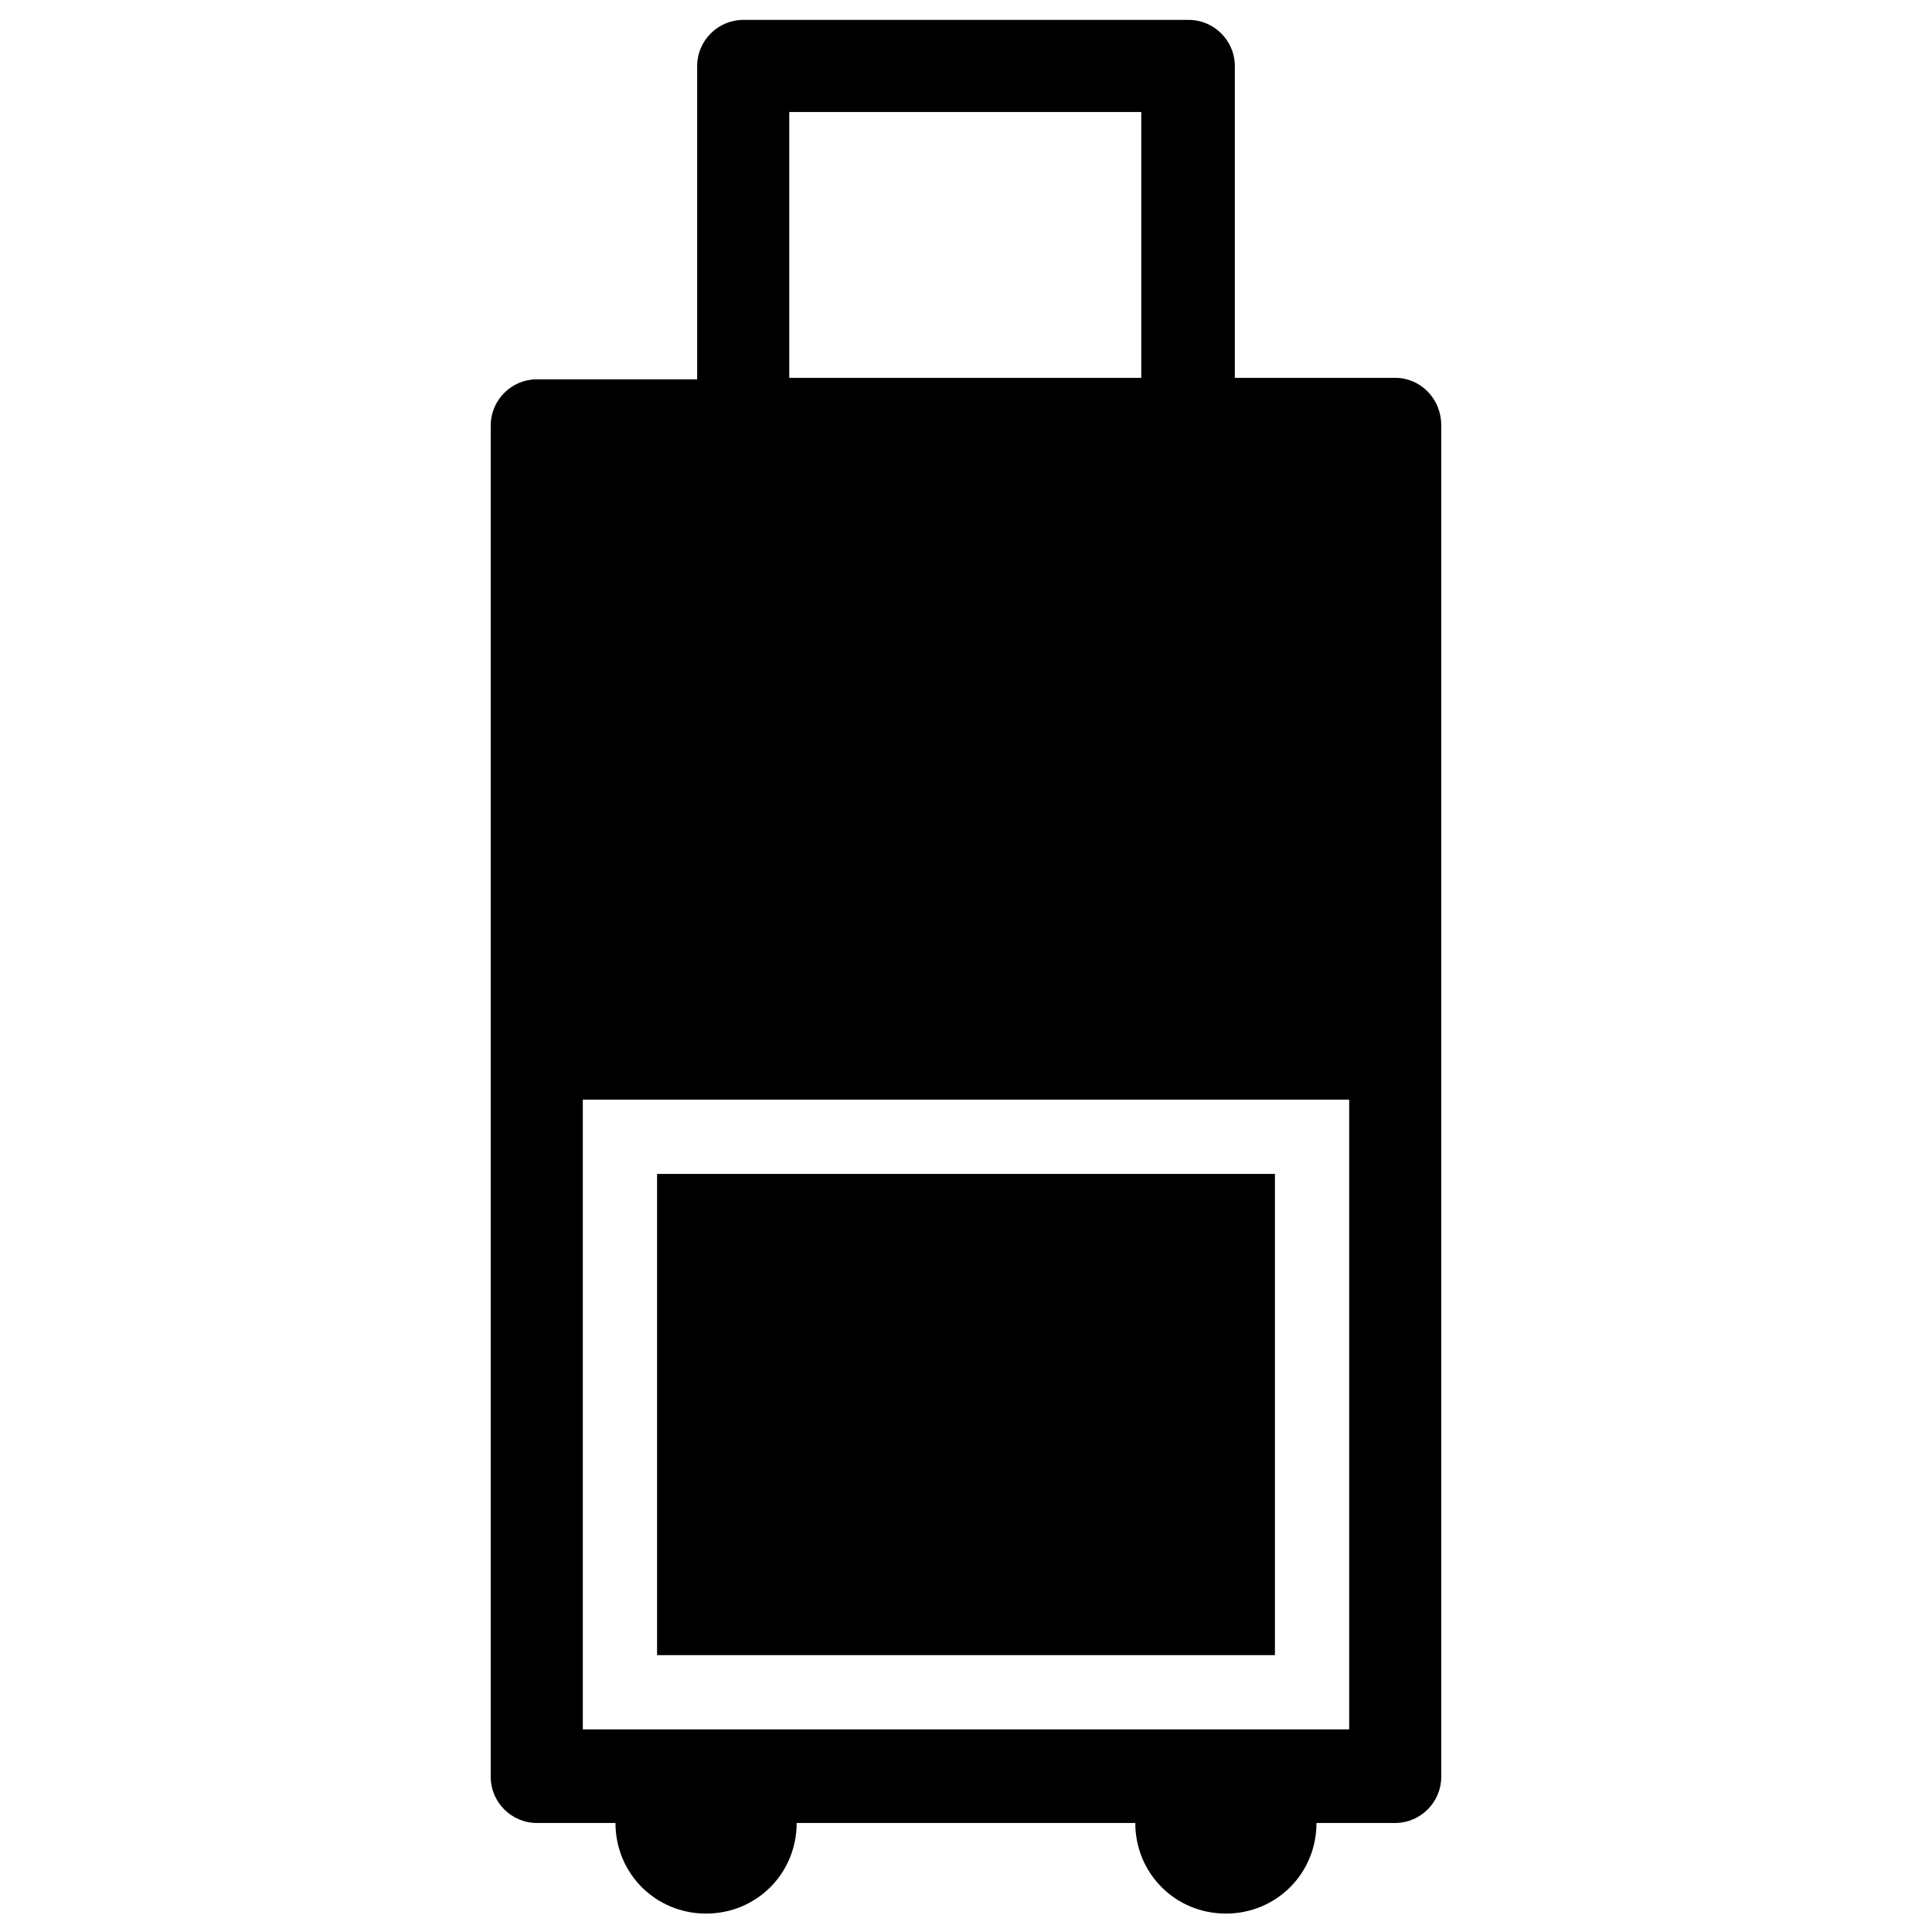
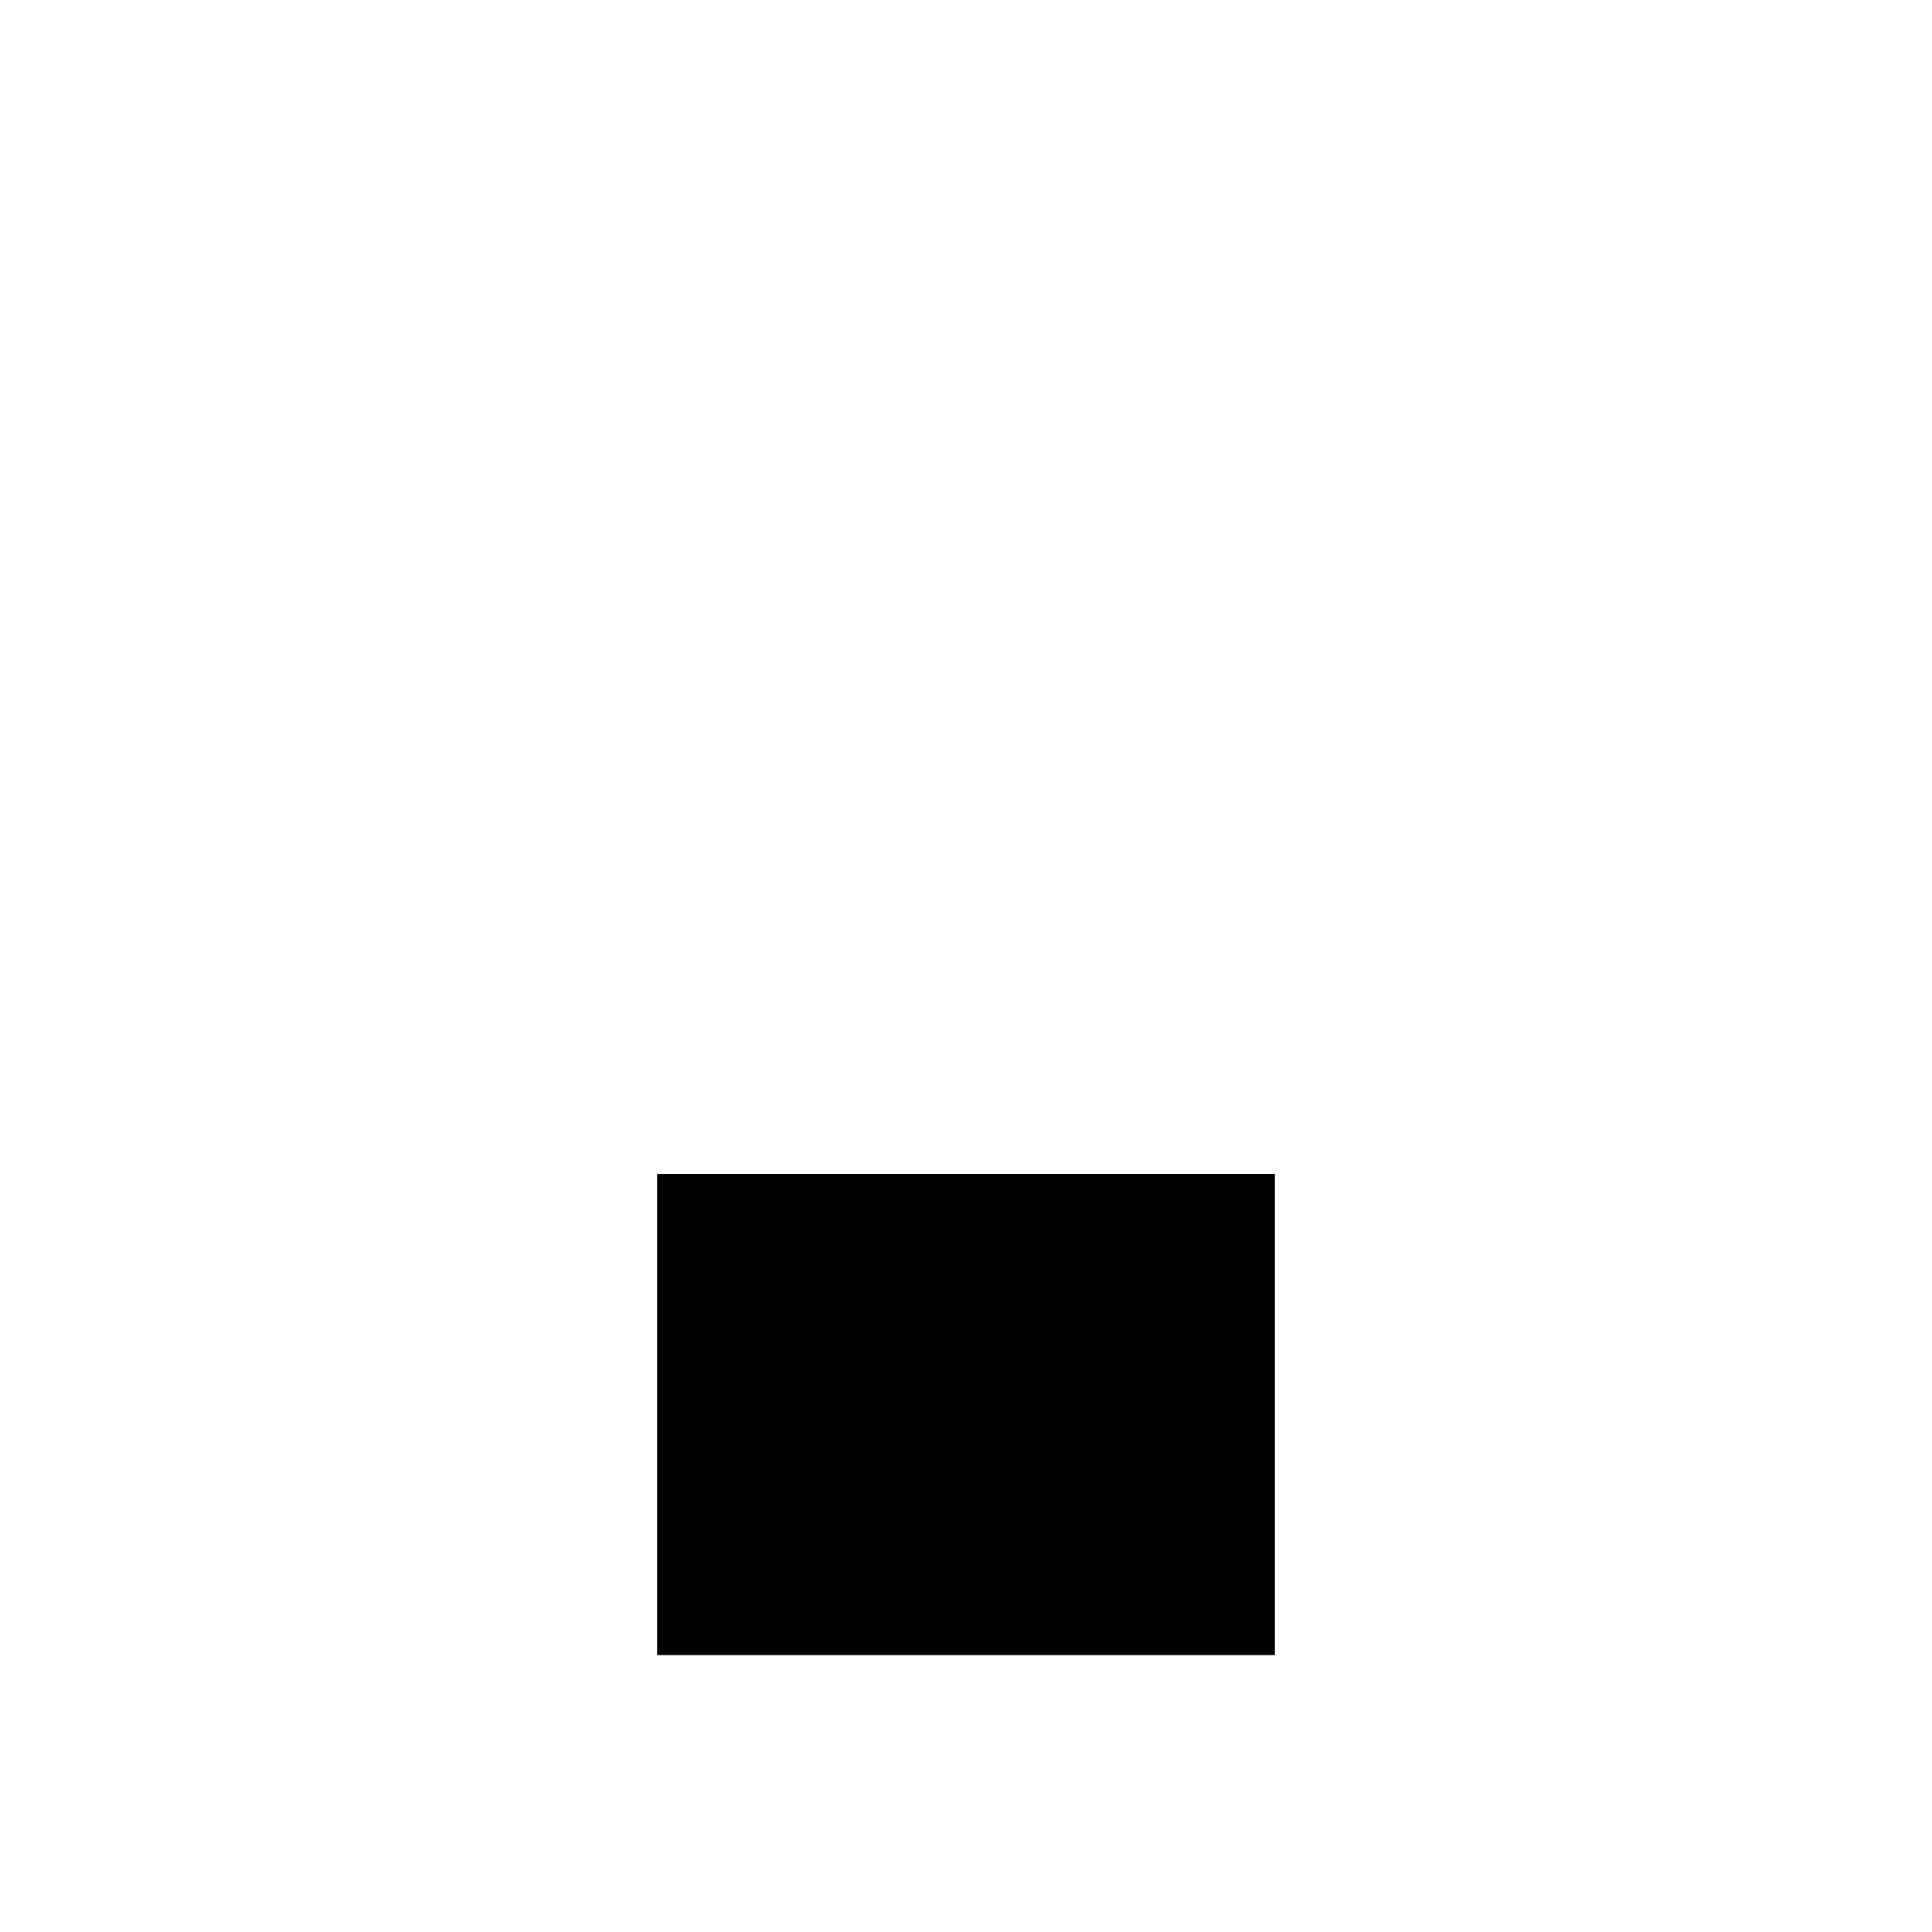
<svg xmlns="http://www.w3.org/2000/svg" width="800px" height="800px" version="1.1" viewBox="144 144 512 512">
  <defs>
    <clipPath id="a">
-       <path d="m274 149h252v502.9h-252z" />
-     </clipPath>
+       </clipPath>
  </defs>
  <path d="m318.13 455.1h163.74v127.53h-163.74z" />
  <g clip-path="url(#a)">
    <path d="m513.75 244.13h-42.508v-82.656c0-6.691-5.512-12.203-12.203-12.203h-118.08c-6.691 0-12.203 5.512-12.203 12.203v83.051h-42.508c-6.691 0-12.203 5.512-12.203 12.203v358.18c0 6.691 5.512 12.203 12.203 12.203h20.859c0 13.383 10.629 24.008 24.008 24.008 13.383 0 24.008-10.629 24.008-24.008h89.742c0 13.383 10.629 24.008 24.008 24.008 13.383 0 24.008-10.629 24.008-24.008h20.859c6.691 0 12.203-5.512 12.203-12.203v-358.18c0.008-7.086-5.5-12.598-12.191-12.598zm-160.59-70.453h93.285v70.453h-93.285zm148.39 428.63h-203.1v-166.89h203.1z" />
  </g>
</svg>